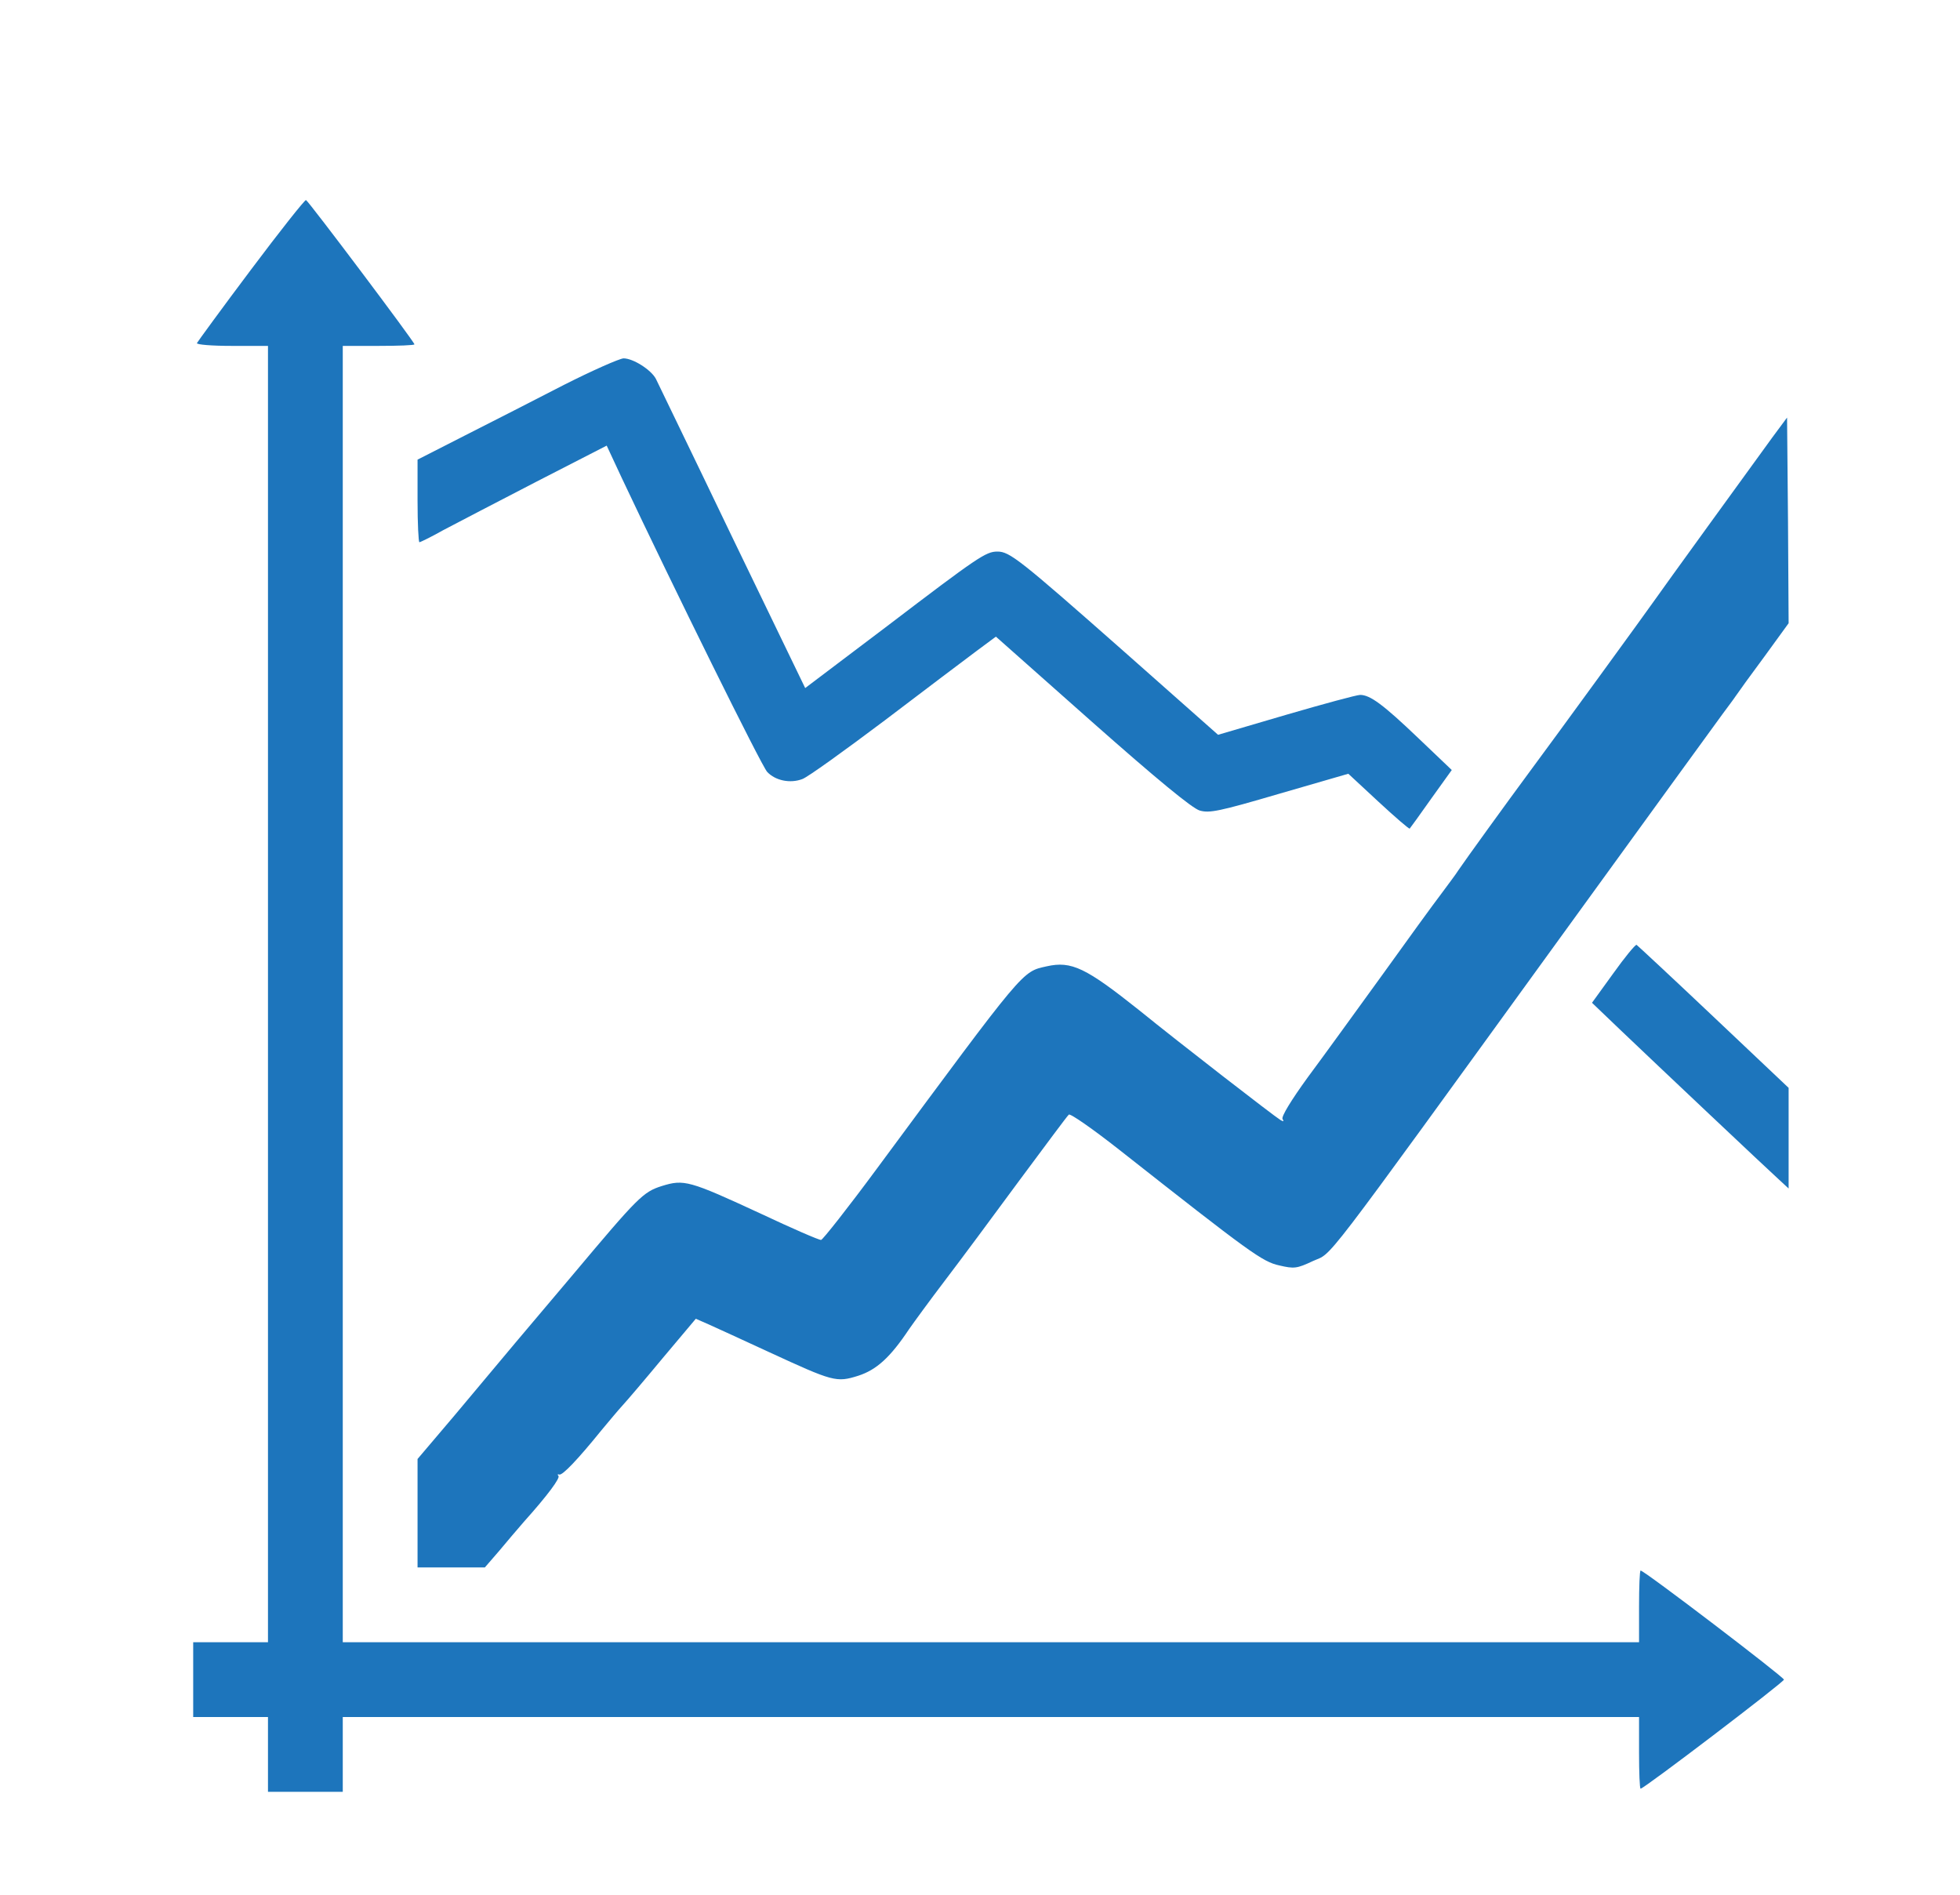
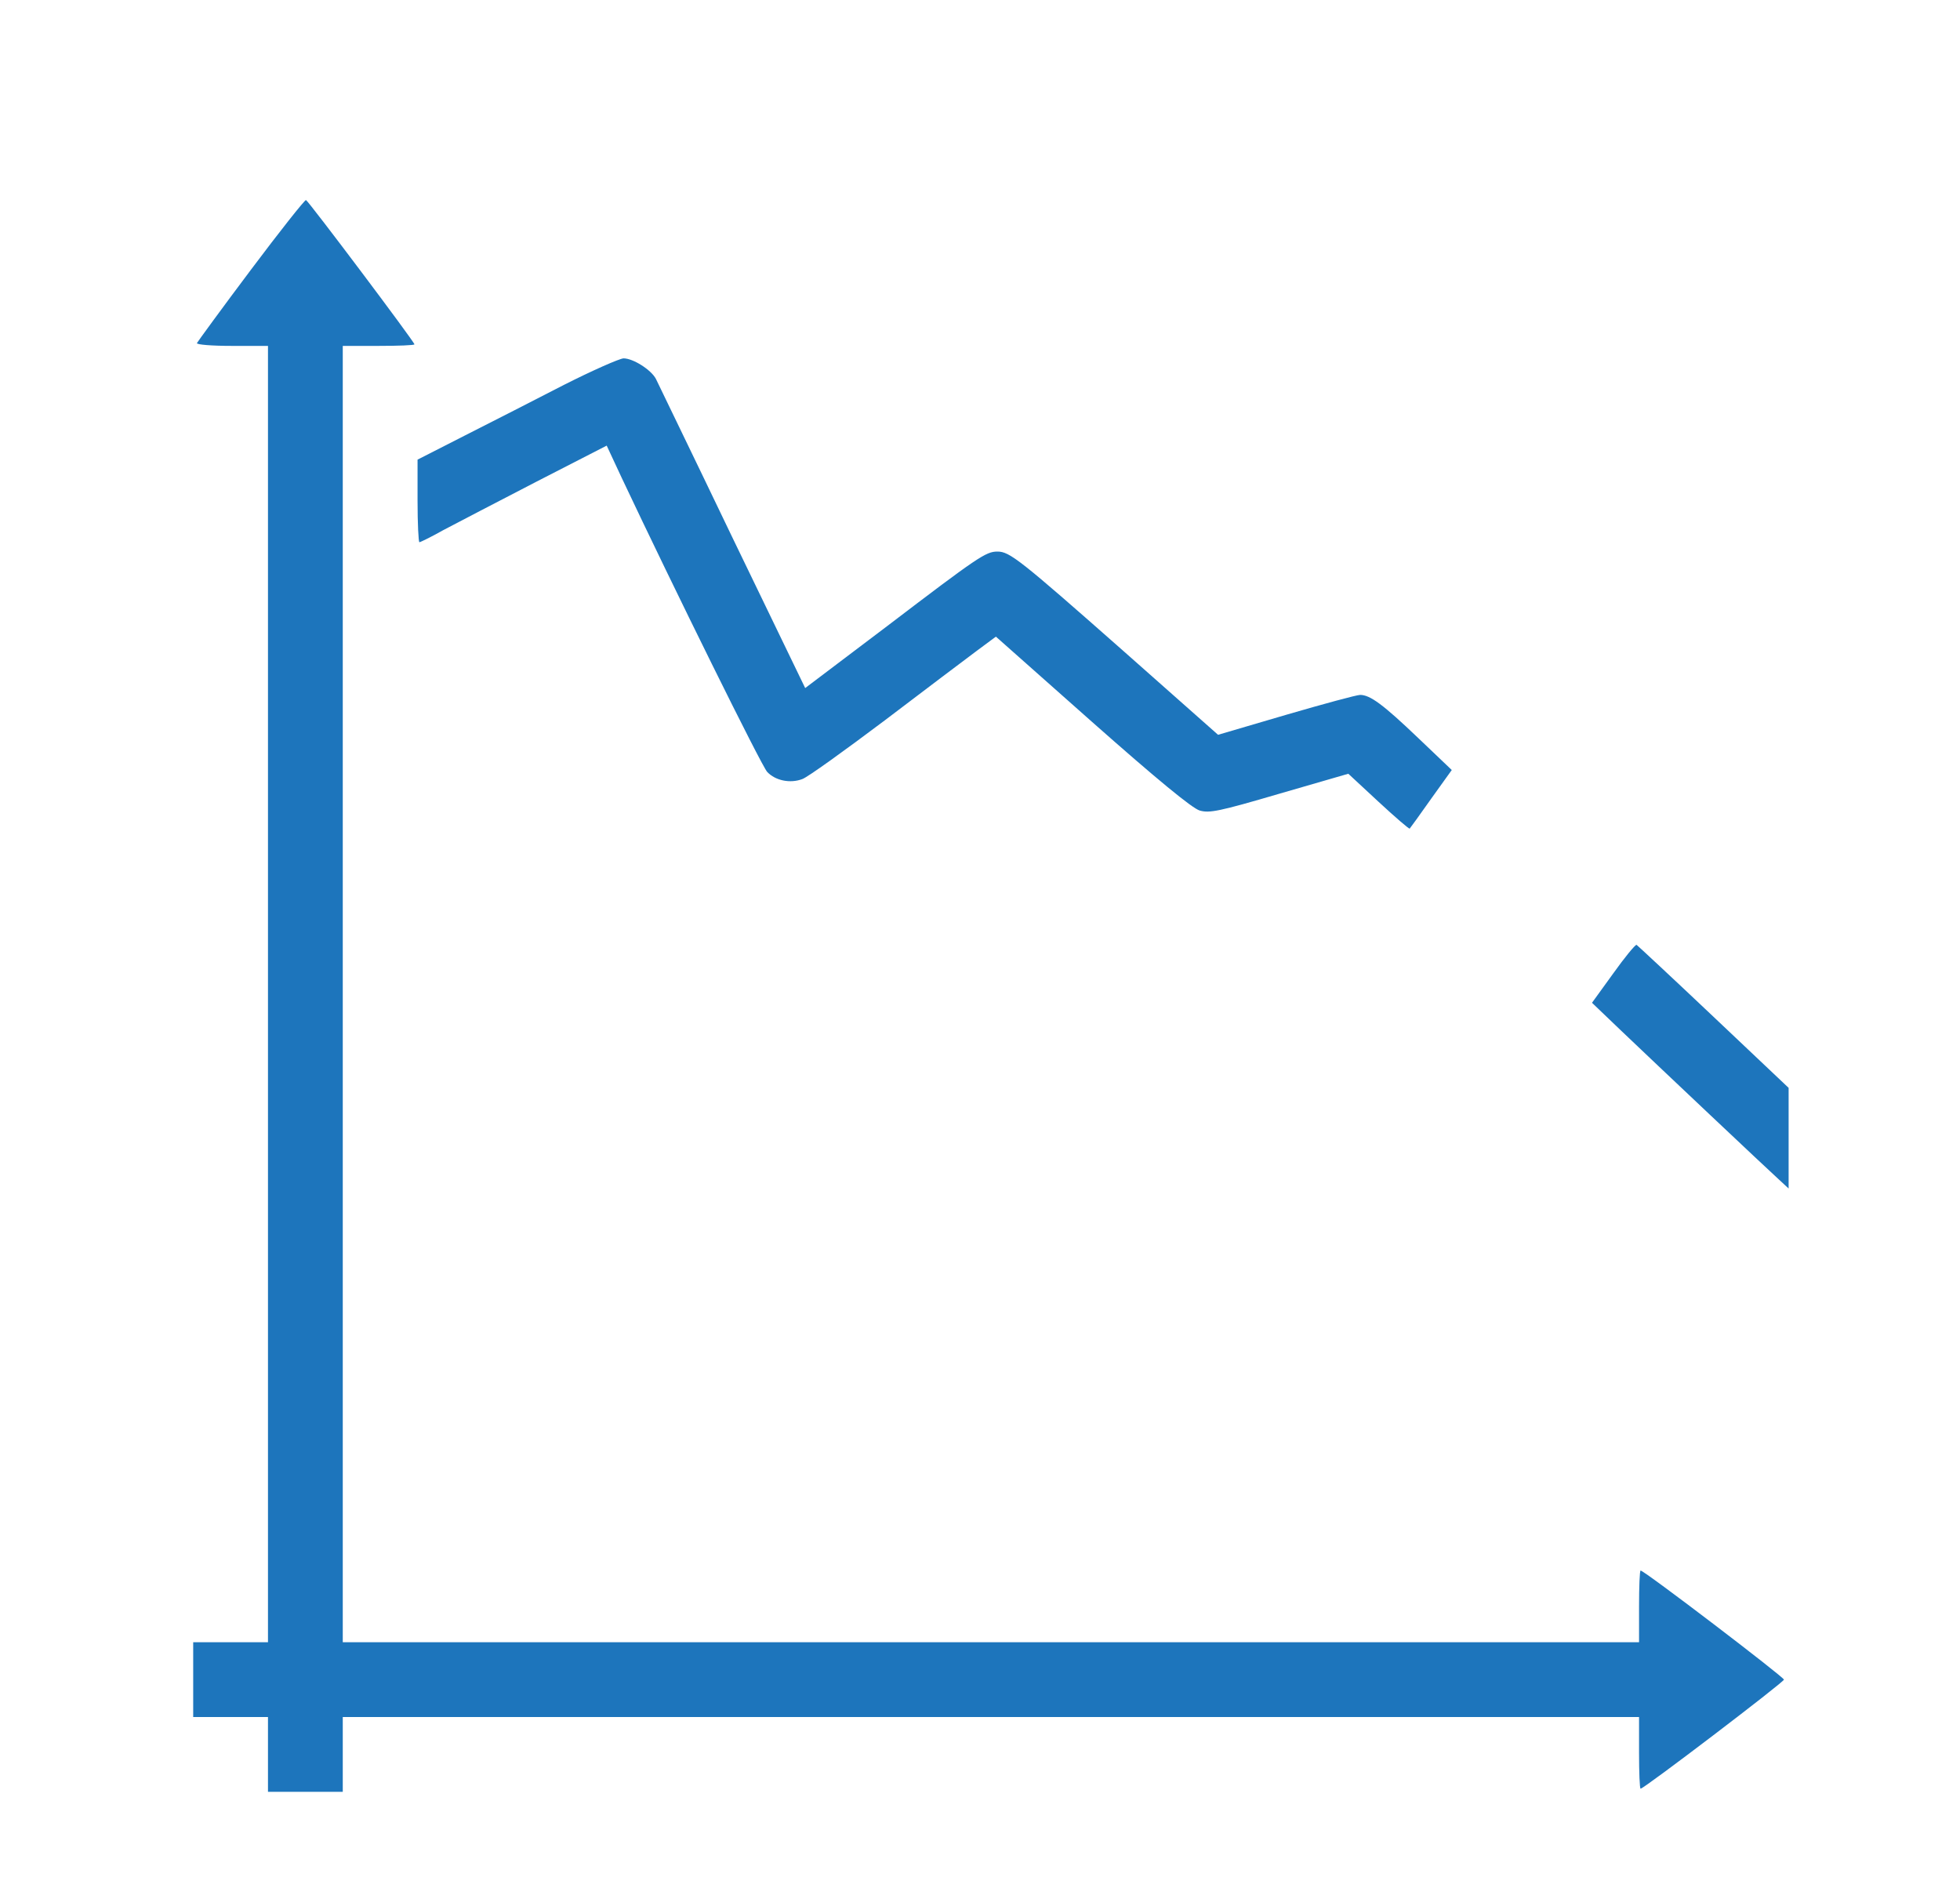
<svg xmlns="http://www.w3.org/2000/svg" width="629pt" height="608pt" viewBox="0 0 629 608" preserveAspectRatio="xMidYMid meet">
  <g transform="translate(0,608) scale(0.1,-0.1)" fill="#000000" stroke="none">
    <path style="fill:#1D75BC;" d="M805 5214 c-94 -125 -171 -231 -173 -235 -2 -5 48 -9 112 -9 l116 0 0 -2080 0 -2080 -120 0 -120 0 0 -120 0 -120 120 0 120 0 0 -120 0 -120 120 0 120 0 0 120 0 120 2080 0 2080 0 0 -115 c0 -63 2 -115 5 -115 11 0 460 342 460 350 0 8 -448 350 -460 350 -3 0 -5 -52 -5 -115 l0 -115 -2080 0 -2080 0 0 2080 0 2080 115 0 c63 0 115 2 115 5 0 8 -340 460 -348 463 -4 1 -84 -100 -177 -224z" />
    <path style="fill:#1D75BC;" d="M1810 4845 c-91 -47 -234 -120 -317 -162 l-153 -78 0 -132 c0 -73 3 -133 6 -133 3 0 38 17 77 39 40 21 174 91 298 155 l226 116 48 -103 c167 -354 449 -925 467 -944 26 -28 74 -38 113 -23 17 6 135 91 264 188 128 97 261 198 295 223 l62 46 309 -274 c208 -184 321 -277 345 -284 31 -9 62 -3 256 54 l221 64 97 -90 c53 -49 98 -88 100 -86 2 2 33 45 69 96 l66 92 -107 102 c-113 108 -155 139 -187 139 -11 0 -118 -29 -238 -64 l-218 -64 -305 270 c-332 293 -364 318 -403 318 -37 0 -61 -16 -355 -240 l-262 -198 -235 486 c-128 267 -239 495 -244 506 -15 29 -73 66 -104 66 -14 -1 -100 -39 -191 -85z" />
-     <path style="fill:#1D75BC;" d="M5689 4678 c-67 -92 -362 -499 -379 -524 -20 -29 -316 -436 -400 -549 -74 -100 -207 -284 -230 -318 -8 -13 -34 -47 -56 -77 -23 -30 -108 -147 -189 -260 -82 -113 -188 -260 -238 -327 -53 -73 -86 -127 -81 -134 5 -8 3 -9 -7 -3 -20 12 -325 248 -453 352 -171 136 -217 159 -297 141 -80 -18 -67 -3 -544 -648 -93 -126 -175 -230 -180 -230 -6 -1 -93 37 -193 84 -231 107 -247 111 -318 89 -60 -19 -76 -35 -285 -284 -58 -69 -141 -167 -185 -219 -43 -52 -132 -157 -196 -234 l-118 -139 0 -174 0 -174 108 0 108 0 45 52 c24 29 60 71 79 93 79 88 119 143 112 149 -4 4 -2 6 3 4 10 -3 59 48 135 142 25 30 55 66 68 80 13 14 71 82 129 152 l106 126 41 -18 c22 -10 110 -50 194 -89 206 -95 216 -98 286 -76 59 19 103 59 163 149 16 23 67 93 115 156 48 63 155 207 238 320 84 113 155 209 160 213 4 5 77 -46 161 -112 423 -333 460 -360 515 -372 47 -11 56 -10 107 14 67 31 4 -52 797 1042 271 374 505 696 519 715 14 19 33 44 41 56 8 12 50 70 93 128 l77 106 -2 330 -3 330 -46 -62z" />
    <path style="fill:#1D75BC;" d="M5177 2956 l-68 -94 93 -89 c109 -104 470 -445 511 -482 l27 -25 0 162 0 161 -241 228 c-132 125 -244 229 -247 231 -4 1 -38 -40 -75 -92z" />
  </g>
</svg>